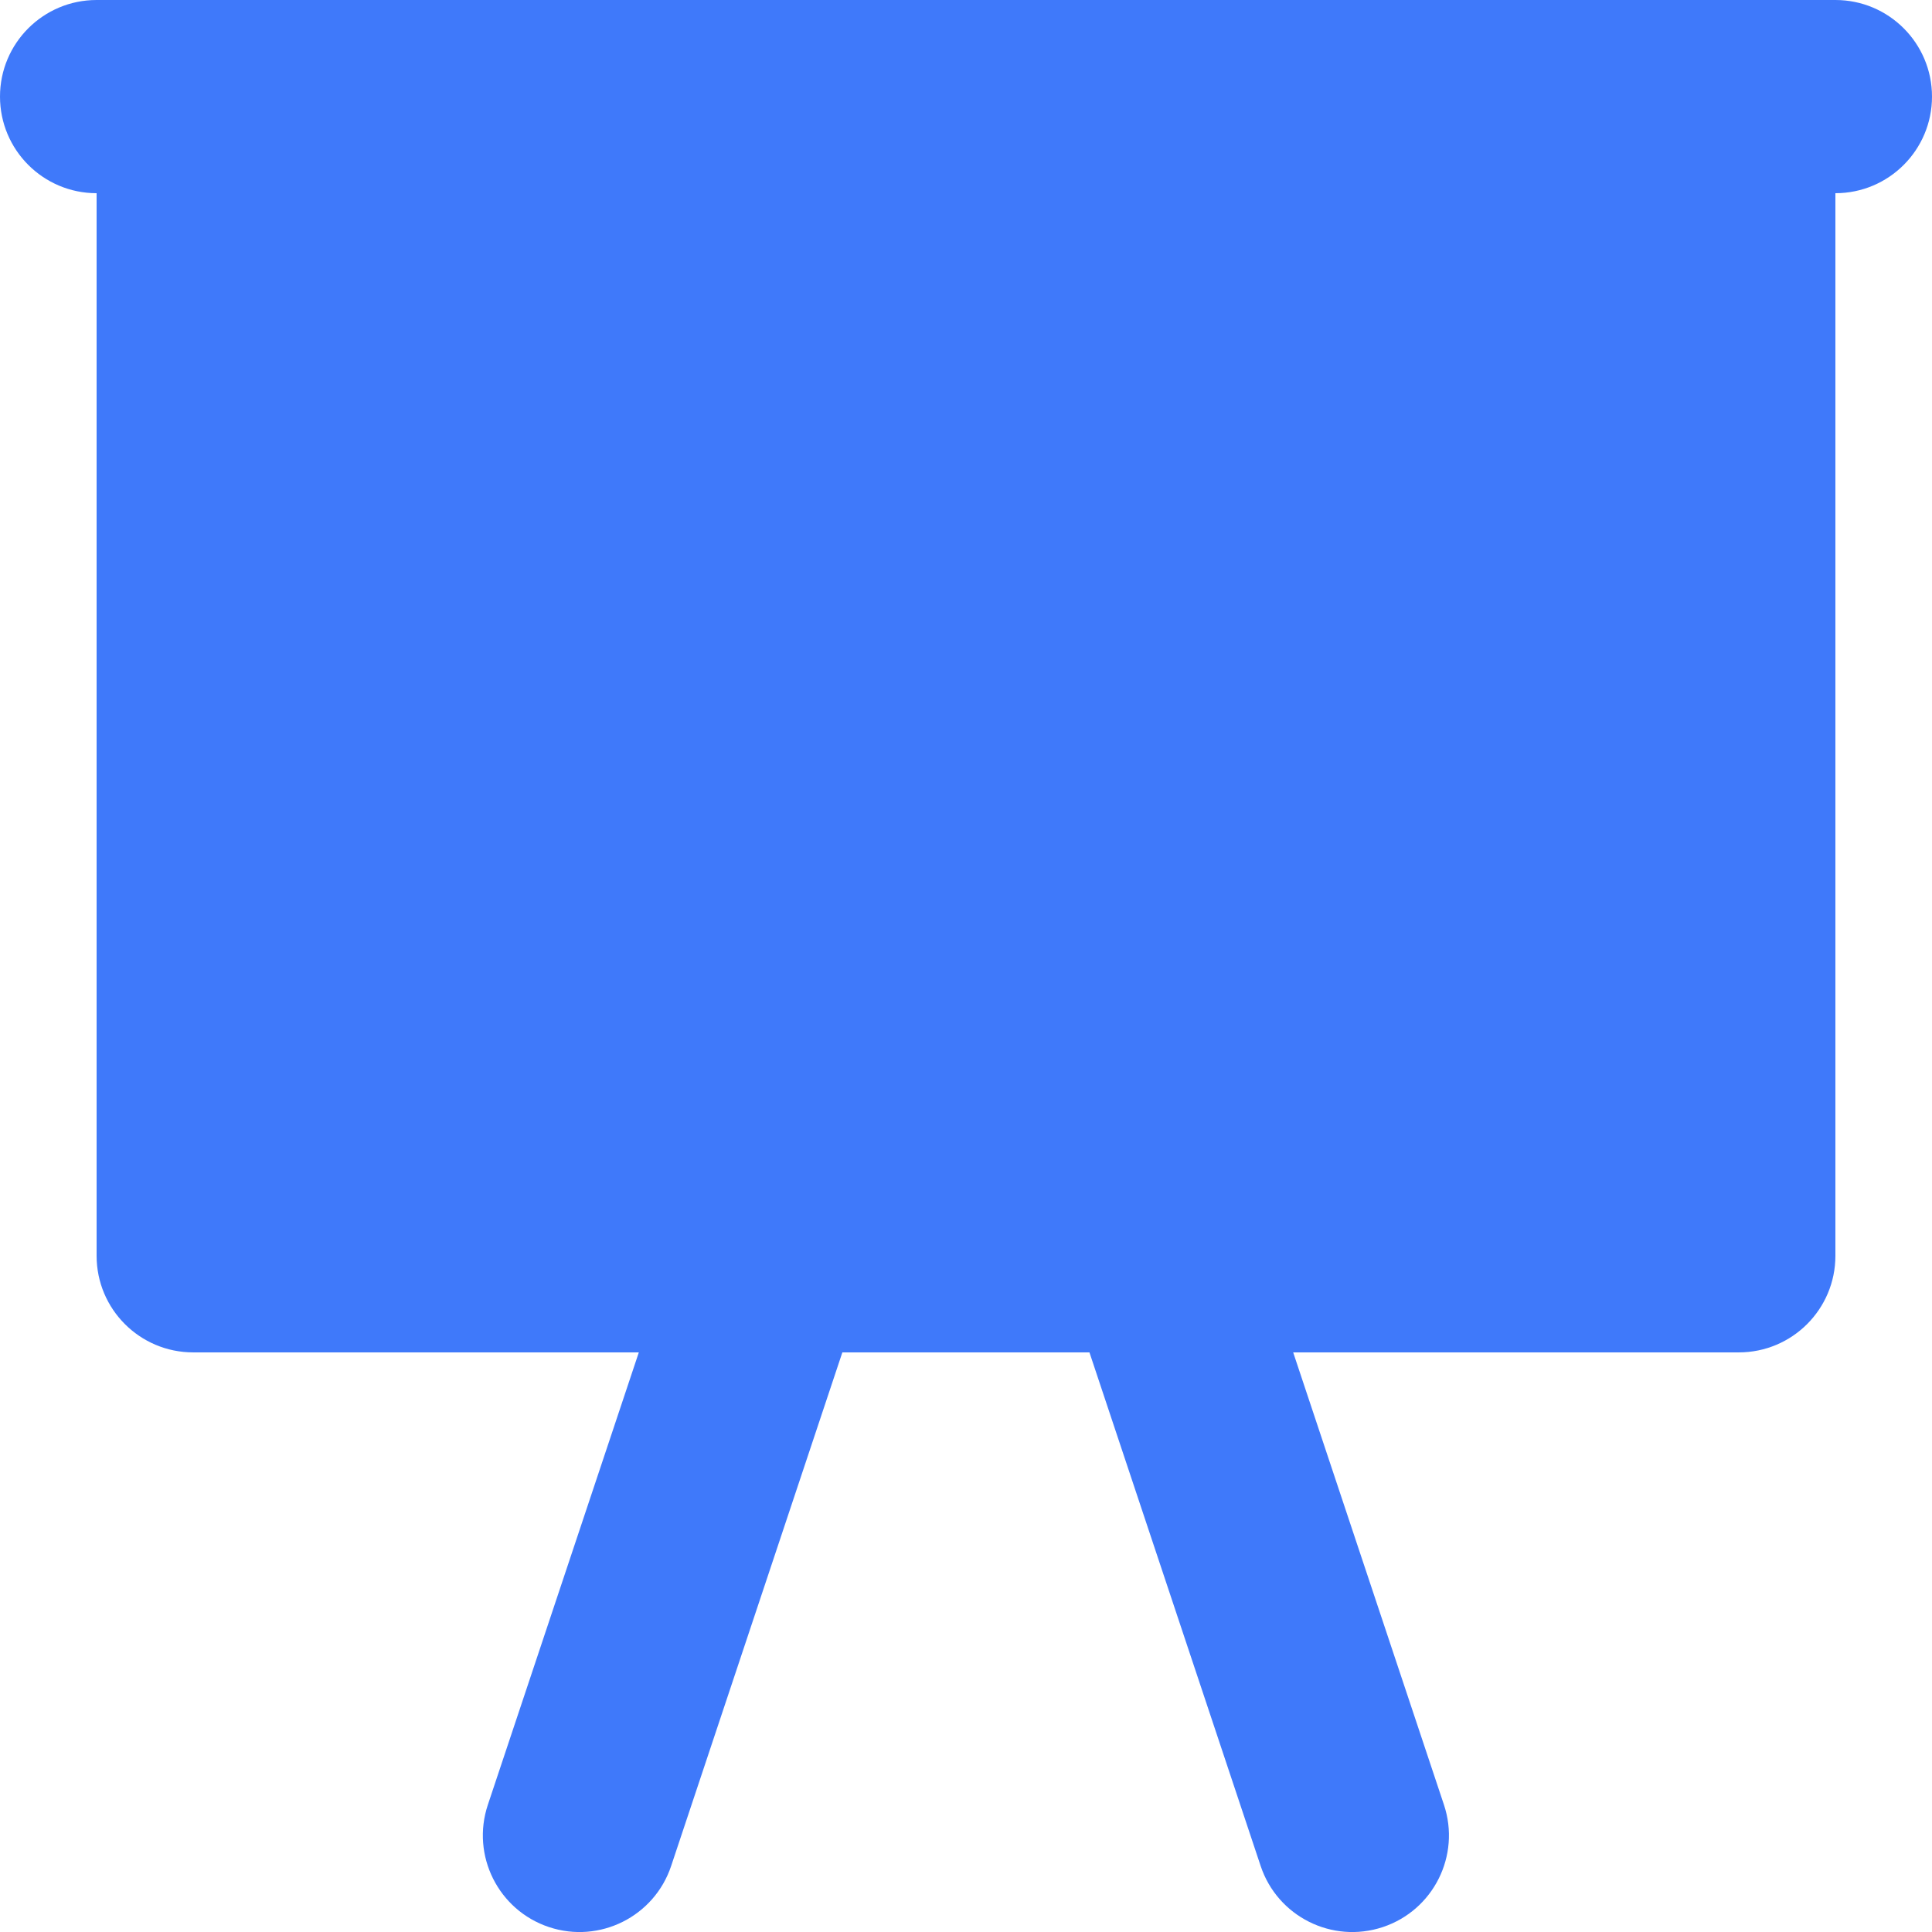
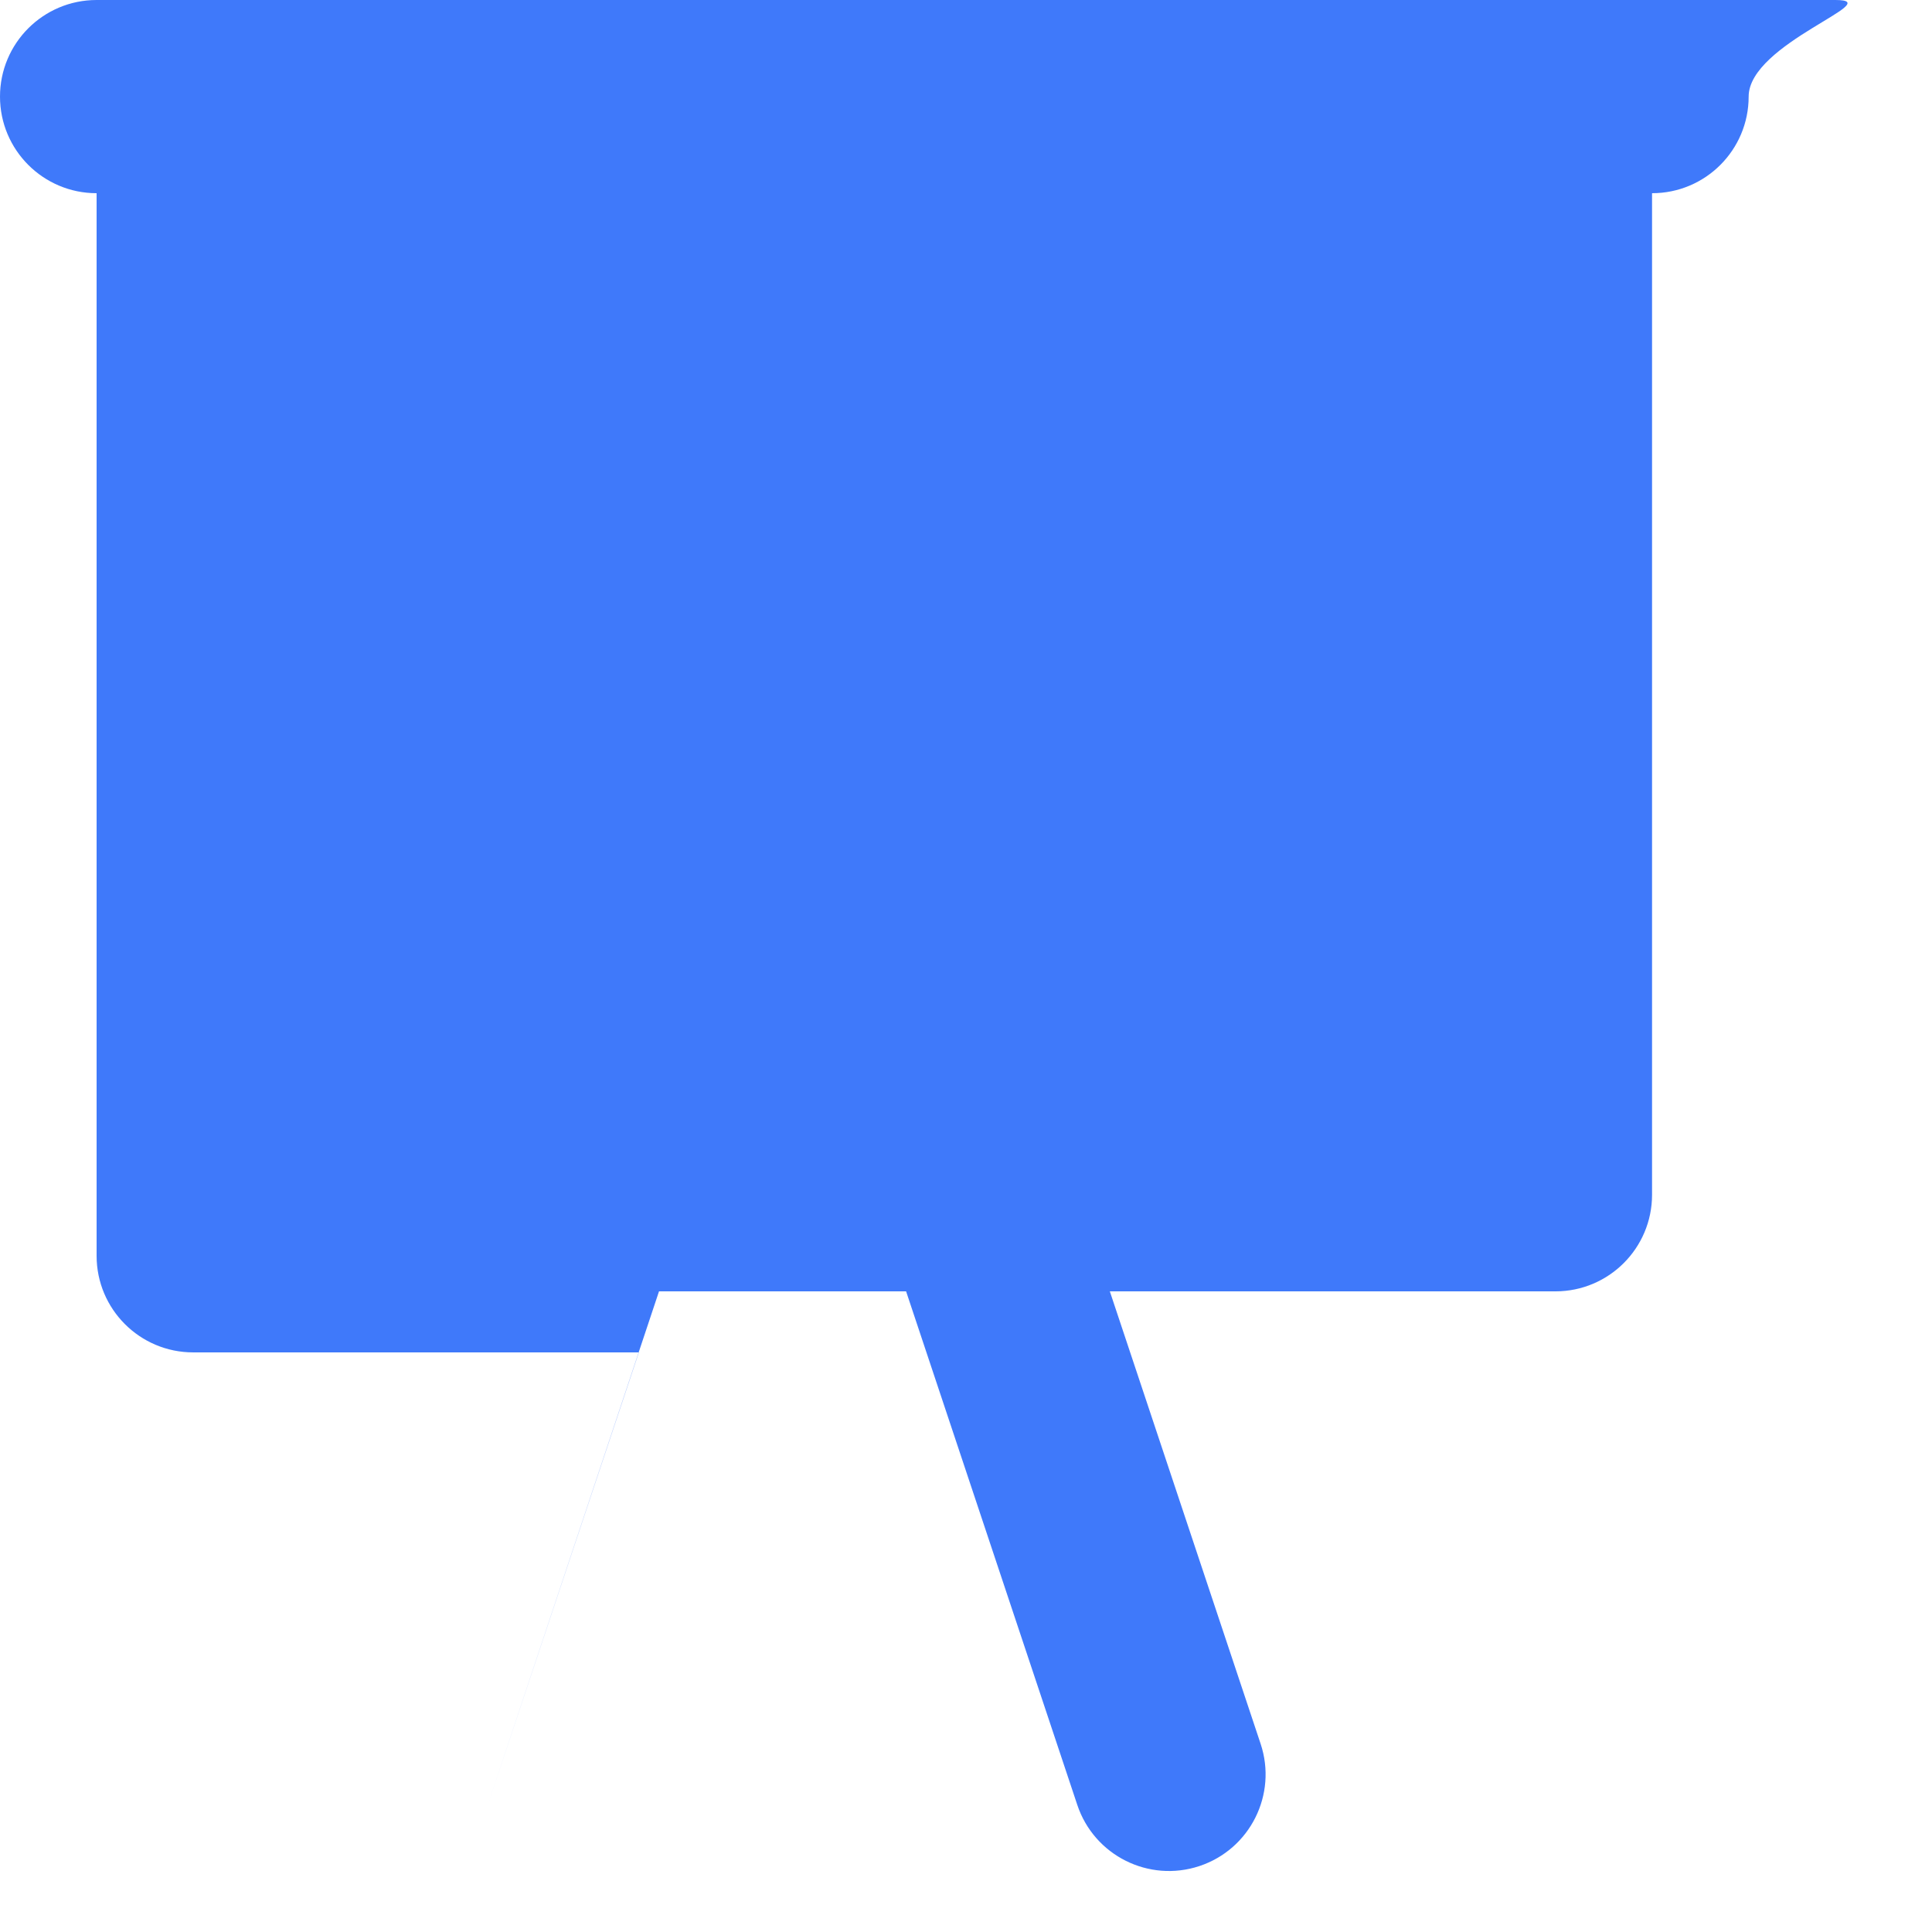
<svg xmlns="http://www.w3.org/2000/svg" id="Layer_1" data-name="Layer 1" viewBox="0 0 486.19 486.2">
  <defs>
    <style>
      .cls-1 {
        fill: #3f79fa;
        fill-rule: evenodd;
      }
    </style>
  </defs>
-   <path class="cls-1" d="M24.31,0C10.88,0,0,10.88,0,24.31s10.88,24.31,24.31,24.31v267.4c0,13.43,10.88,24.31,24.31,24.31h112.14l-38,113.87c-4.24,12.74,2.65,26.51,15.39,30.75,12.74,4.24,26.51-2.65,30.75-15.39l43.08-129.23h62.18l43.08,129.23c4.24,12.74,18.01,19.63,30.75,15.39s19.63-18.01,15.39-30.75h0l-37.95-113.87h112.14c13.43,0,24.31-10.88,24.31-24.31V48.62c13.43,0,24.31-10.88,24.31-24.31S475.31,0,461.88,0H24.31Z" />
+   <path class="cls-1" d="M24.31,0C10.88,0,0,10.88,0,24.31s10.88,24.31,24.31,24.31v267.4c0,13.43,10.88,24.31,24.31,24.31h112.14l-38,113.87l43.08-129.23h62.18l43.08,129.23c4.24,12.74,18.01,19.63,30.75,15.39s19.63-18.01,15.39-30.75h0l-37.95-113.87h112.14c13.43,0,24.31-10.88,24.31-24.31V48.62c13.43,0,24.31-10.88,24.31-24.31S475.31,0,461.88,0H24.31Z" />
</svg>